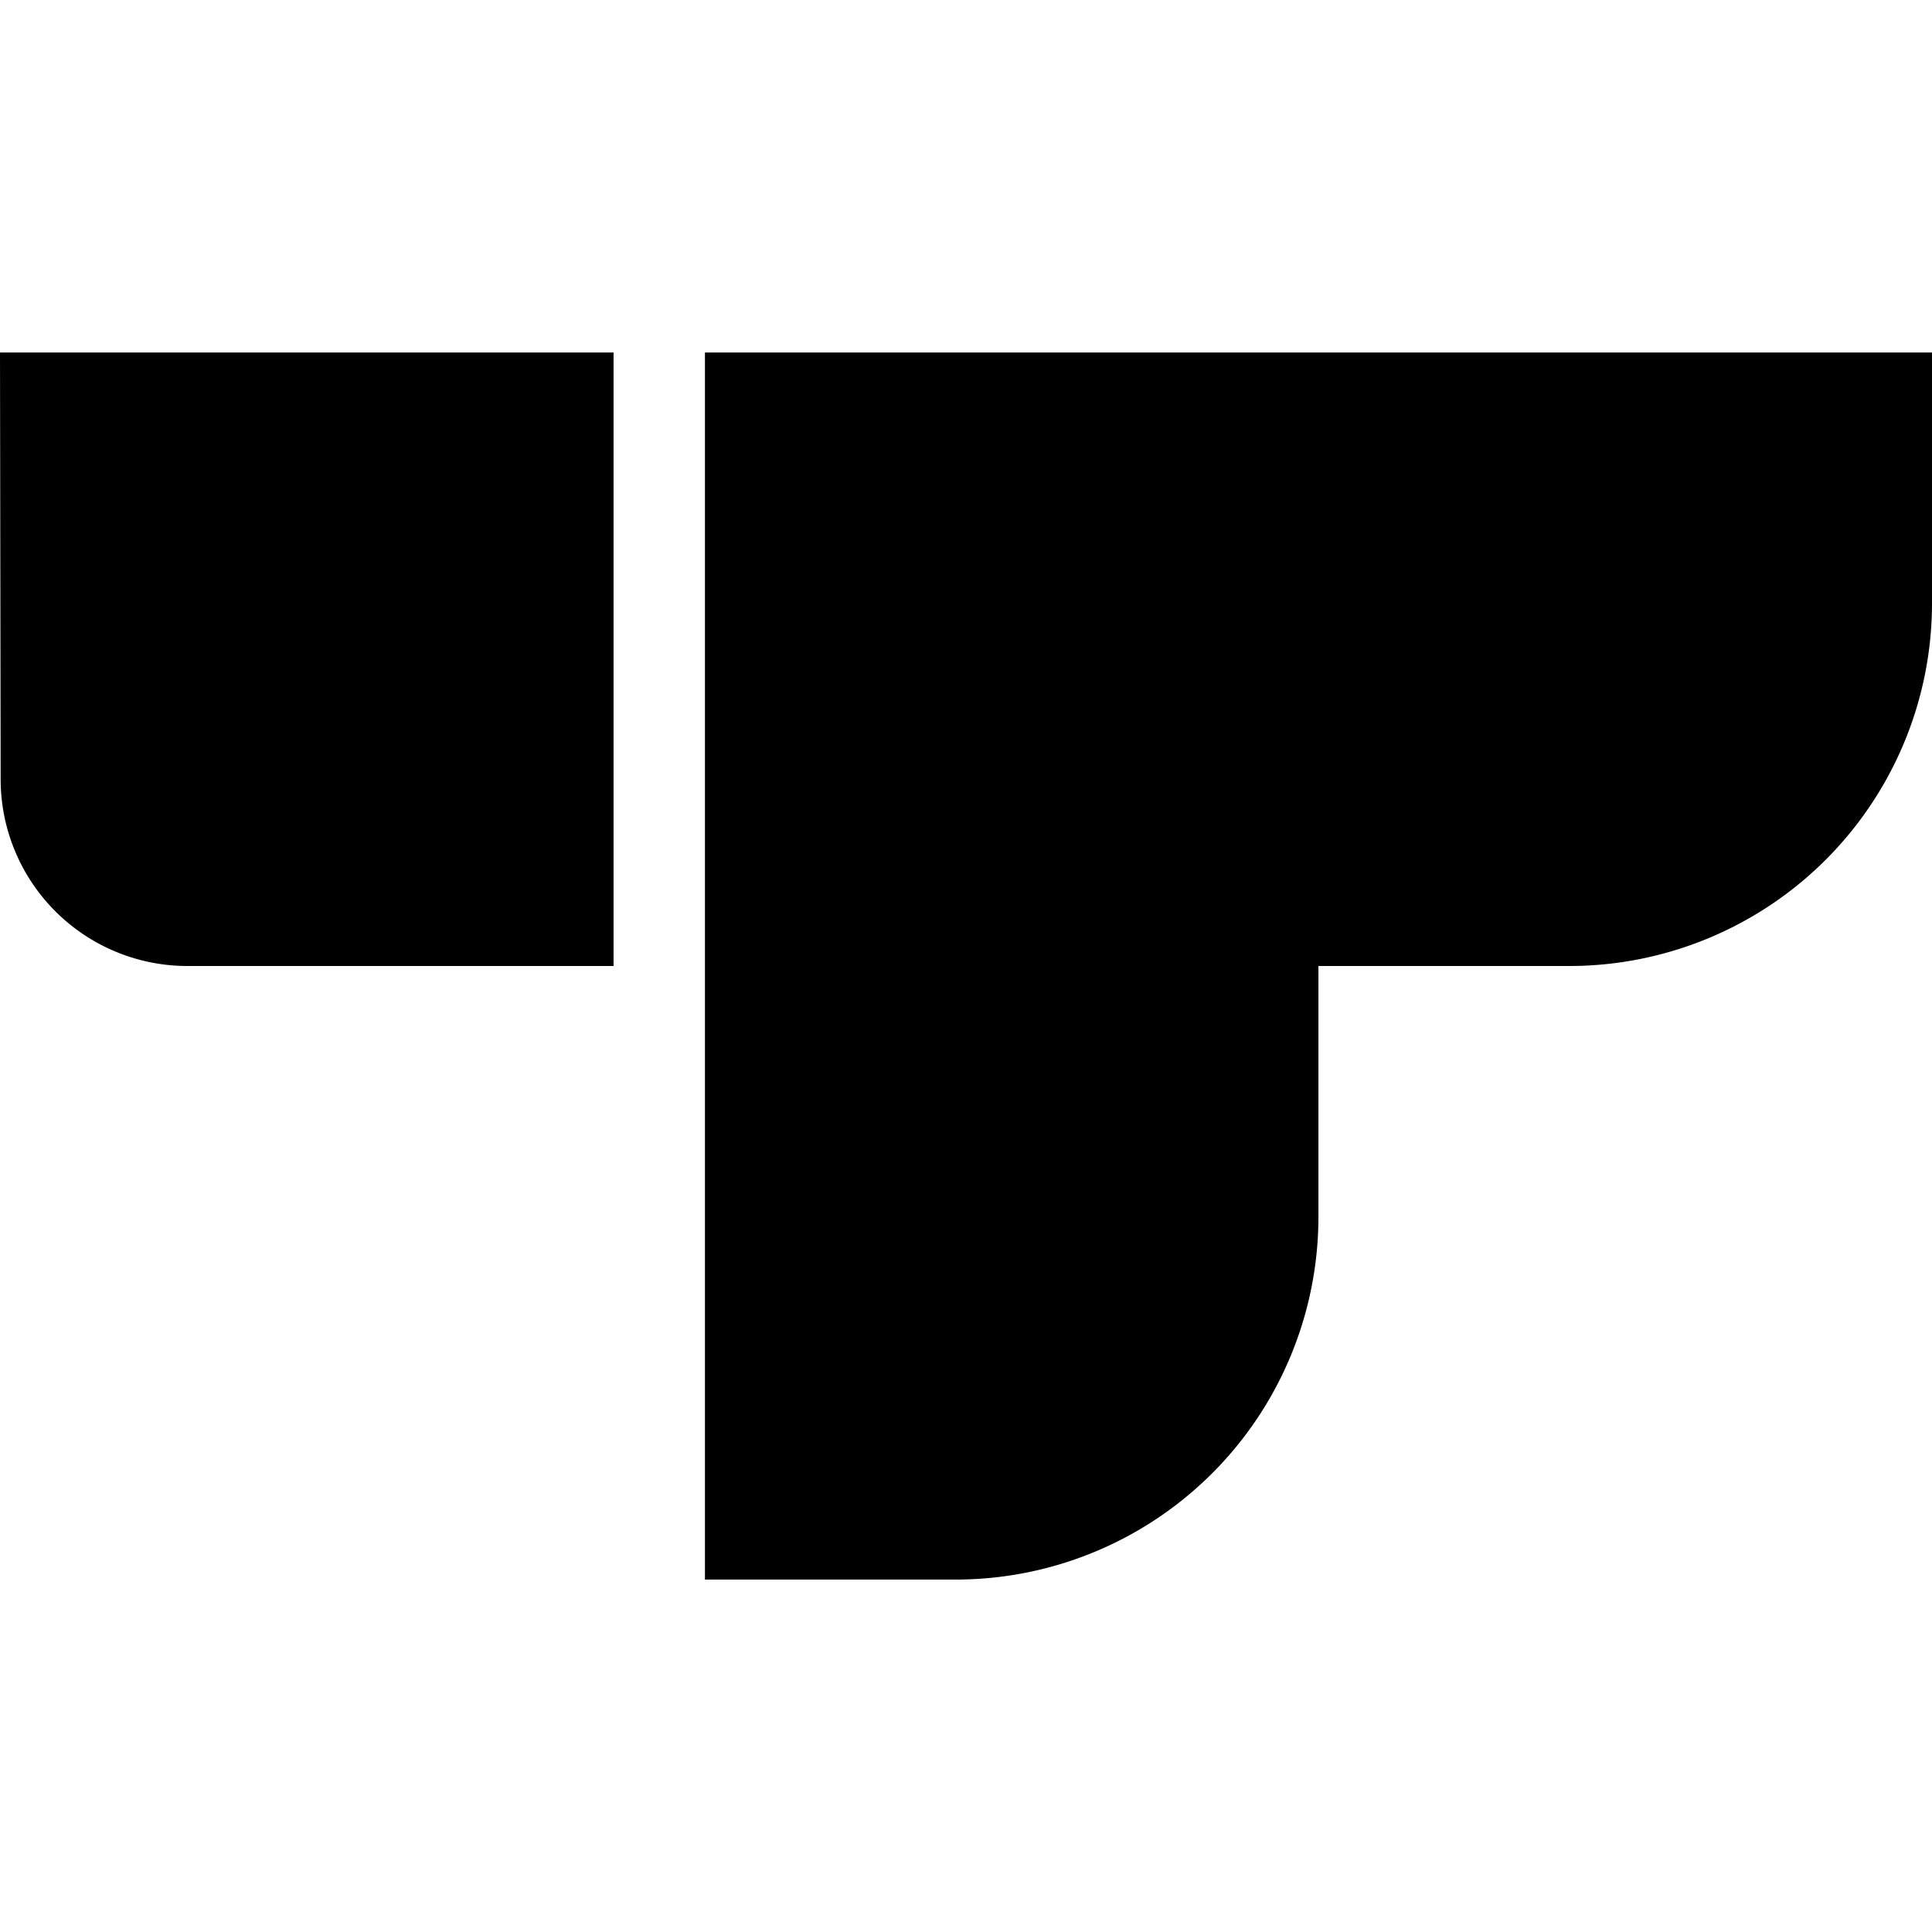
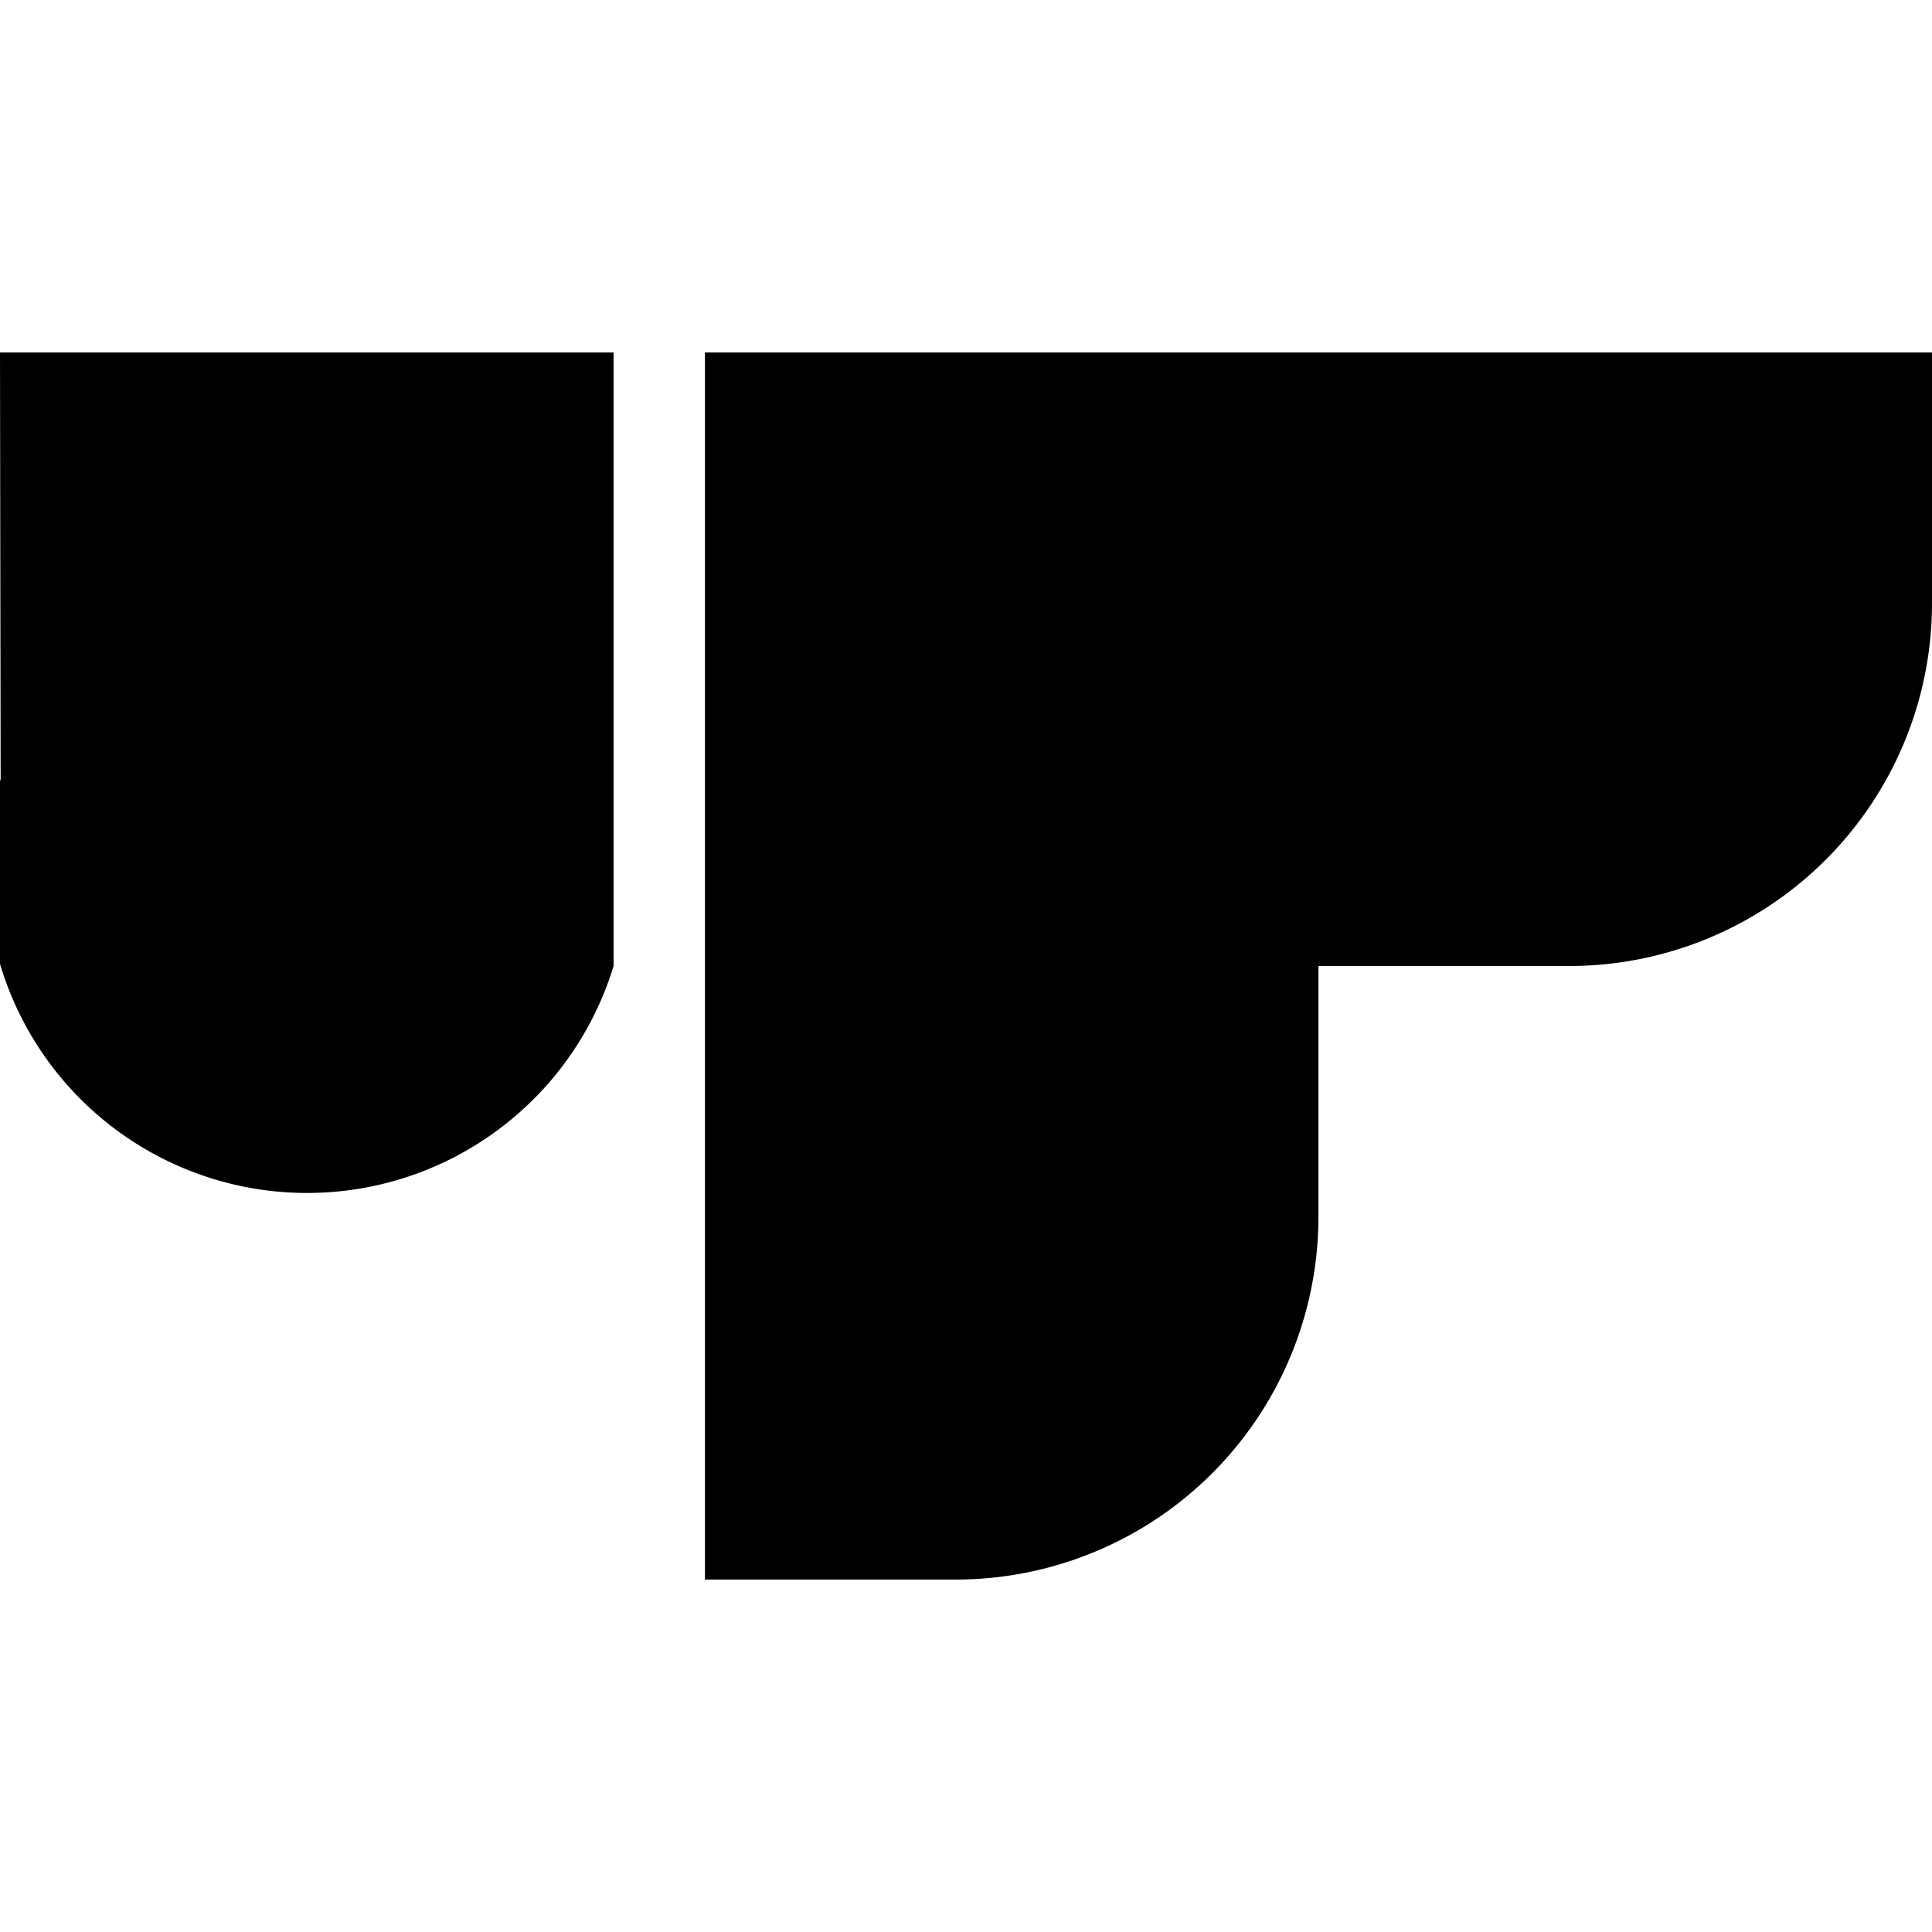
<svg xmlns="http://www.w3.org/2000/svg" width="800" height="800" viewBox="0 0 24 24">
-   <path fill="currentColor" d="M0 4.379h7.622V12H2.329A2.32 2.32 0 0 1 .008 9.679Zm24 0H8.757v15.243h3.114a4.507 4.507 0 0 0 4.507-4.508V12h3.115A4.507 4.507 0 0 0 24 7.493z" />
+   <path fill="currentColor" d="M0 4.379h7.622V12A2.32 2.32 0 0 1 .008 9.679Zm24 0H8.757v15.243h3.114a4.507 4.507 0 0 0 4.507-4.508V12h3.115A4.507 4.507 0 0 0 24 7.493z" />
</svg>